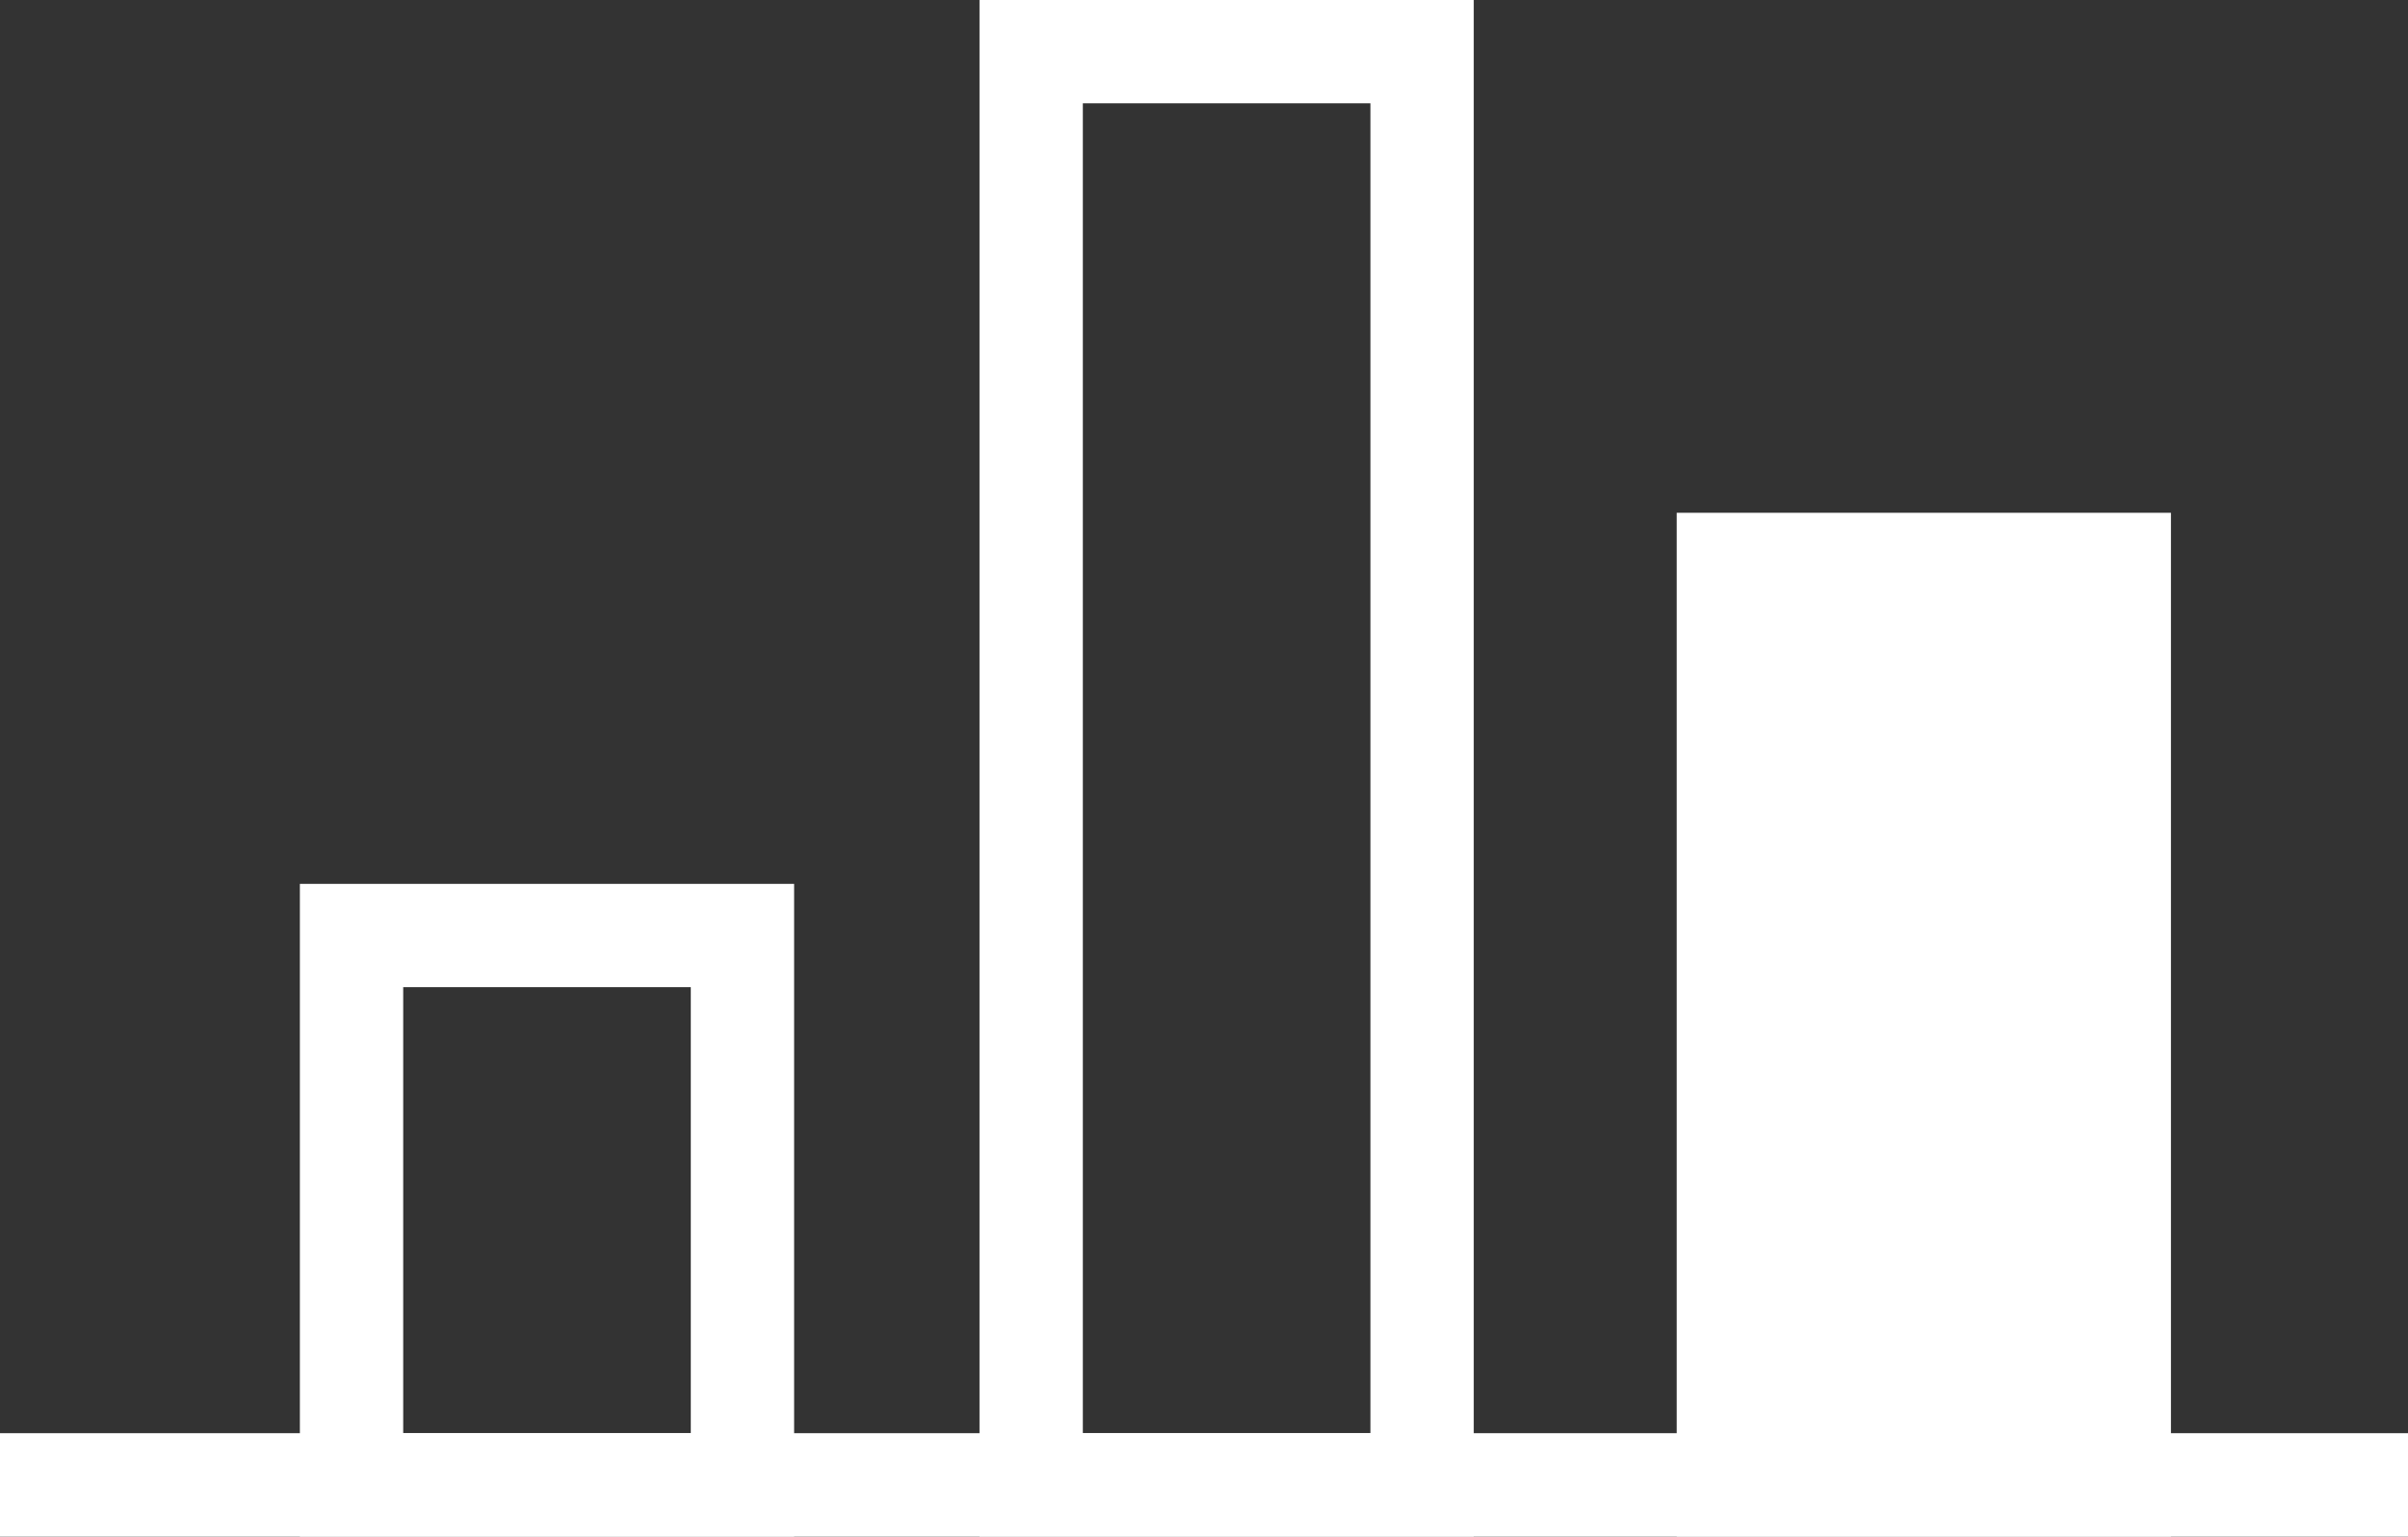
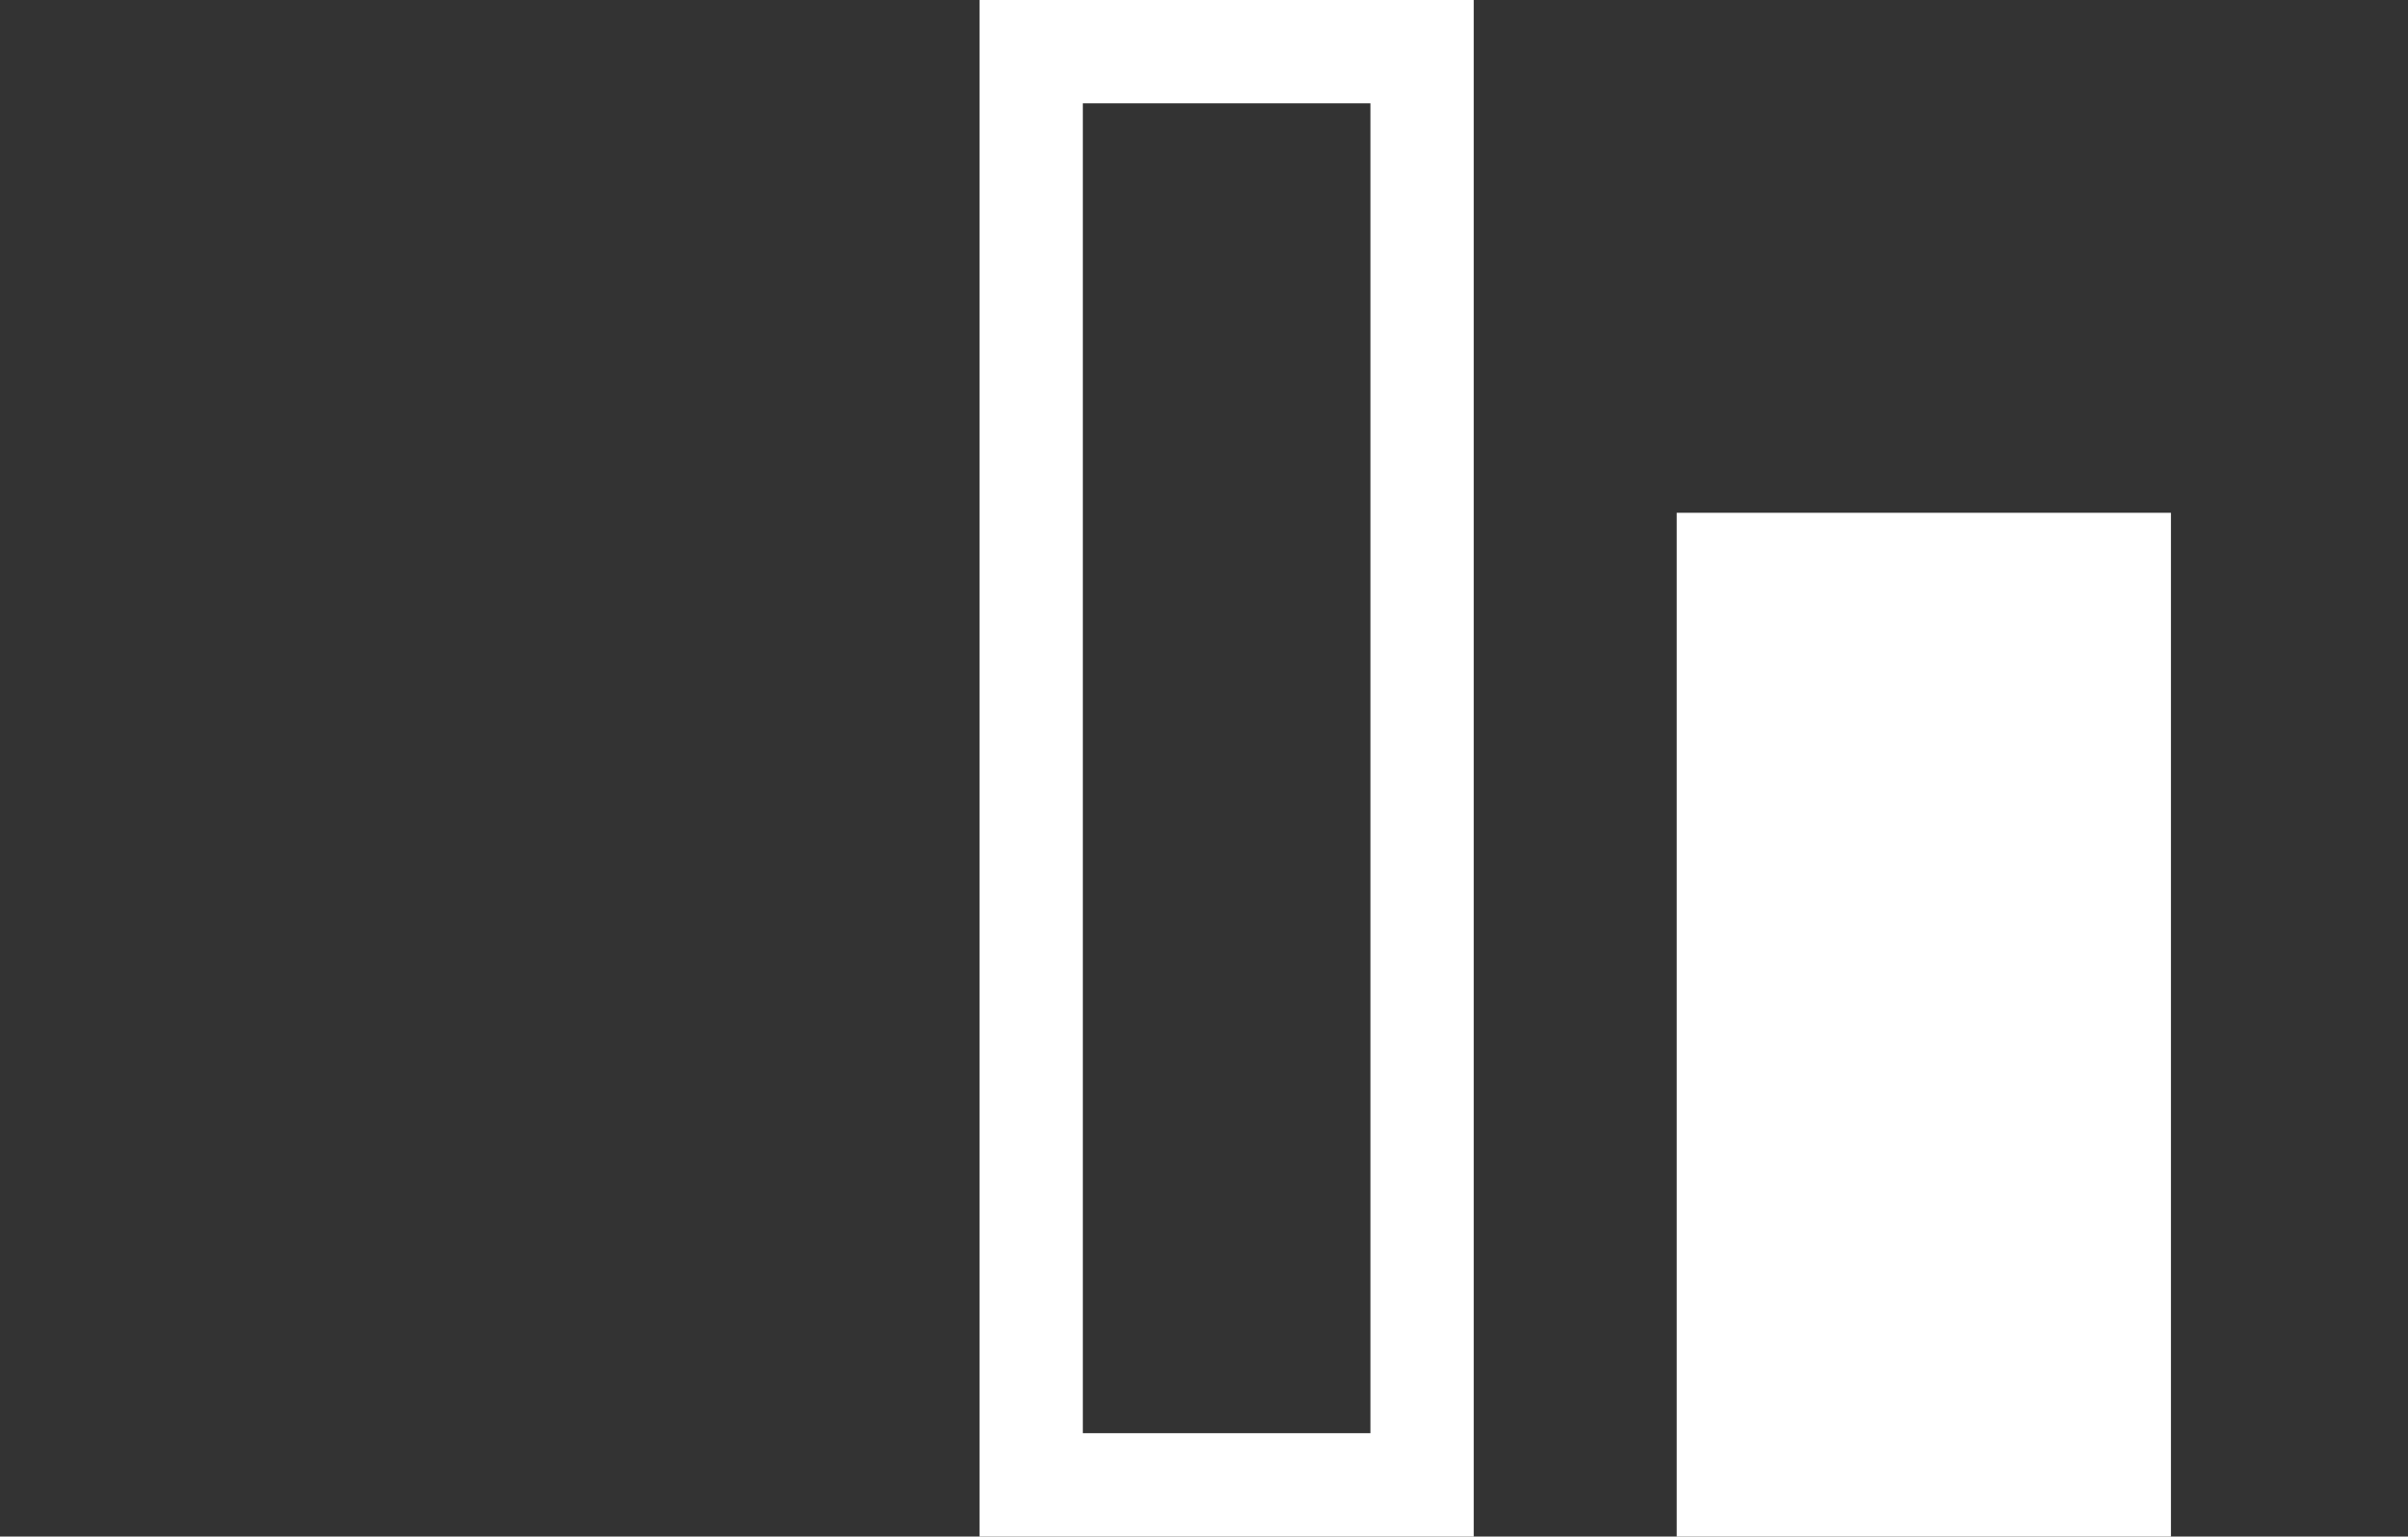
<svg xmlns="http://www.w3.org/2000/svg" width="23.303" height="14.872" viewBox="0 0 23.303 14.872">
  <rect x="0" y="0" width="23.303" height="14.872" fill="#333333" stroke="none" />
  <g id="icon-barra" transform="translate(-1620.822 -784.433)">
-     <line id="Linha_97" data-name="Linha 97" x2="23.303" transform="translate(1620.822 798.805)" fill="none" stroke="#fff" stroke-miterlimit="10" stroke-width="1" />
    <g id="Grupo_1095" data-name="Grupo 1095">
      <rect id="Retângulo_106" data-name="Retângulo 106" width="13.872" height="3.783" transform="translate(1630.801 798.805) rotate(-90)" fill="none" stroke="#fff" stroke-miterlimit="10" stroke-width="1" />
      <rect id="Retângulo_107" data-name="Retângulo 107" width="8.909" height="3.783" transform="translate(1637.548 798.805) rotate(-90)" fill="#fff" stroke="#fff" stroke-miterlimit="10" stroke-width="1" />
-       <rect id="Retângulo_108" data-name="Retângulo 108" width="5.317" height="3.783" transform="translate(1624.224 798.805) rotate(-90)" fill="none" stroke="#fff" stroke-miterlimit="10" stroke-width="1" />
    </g>
  </g>
</svg>